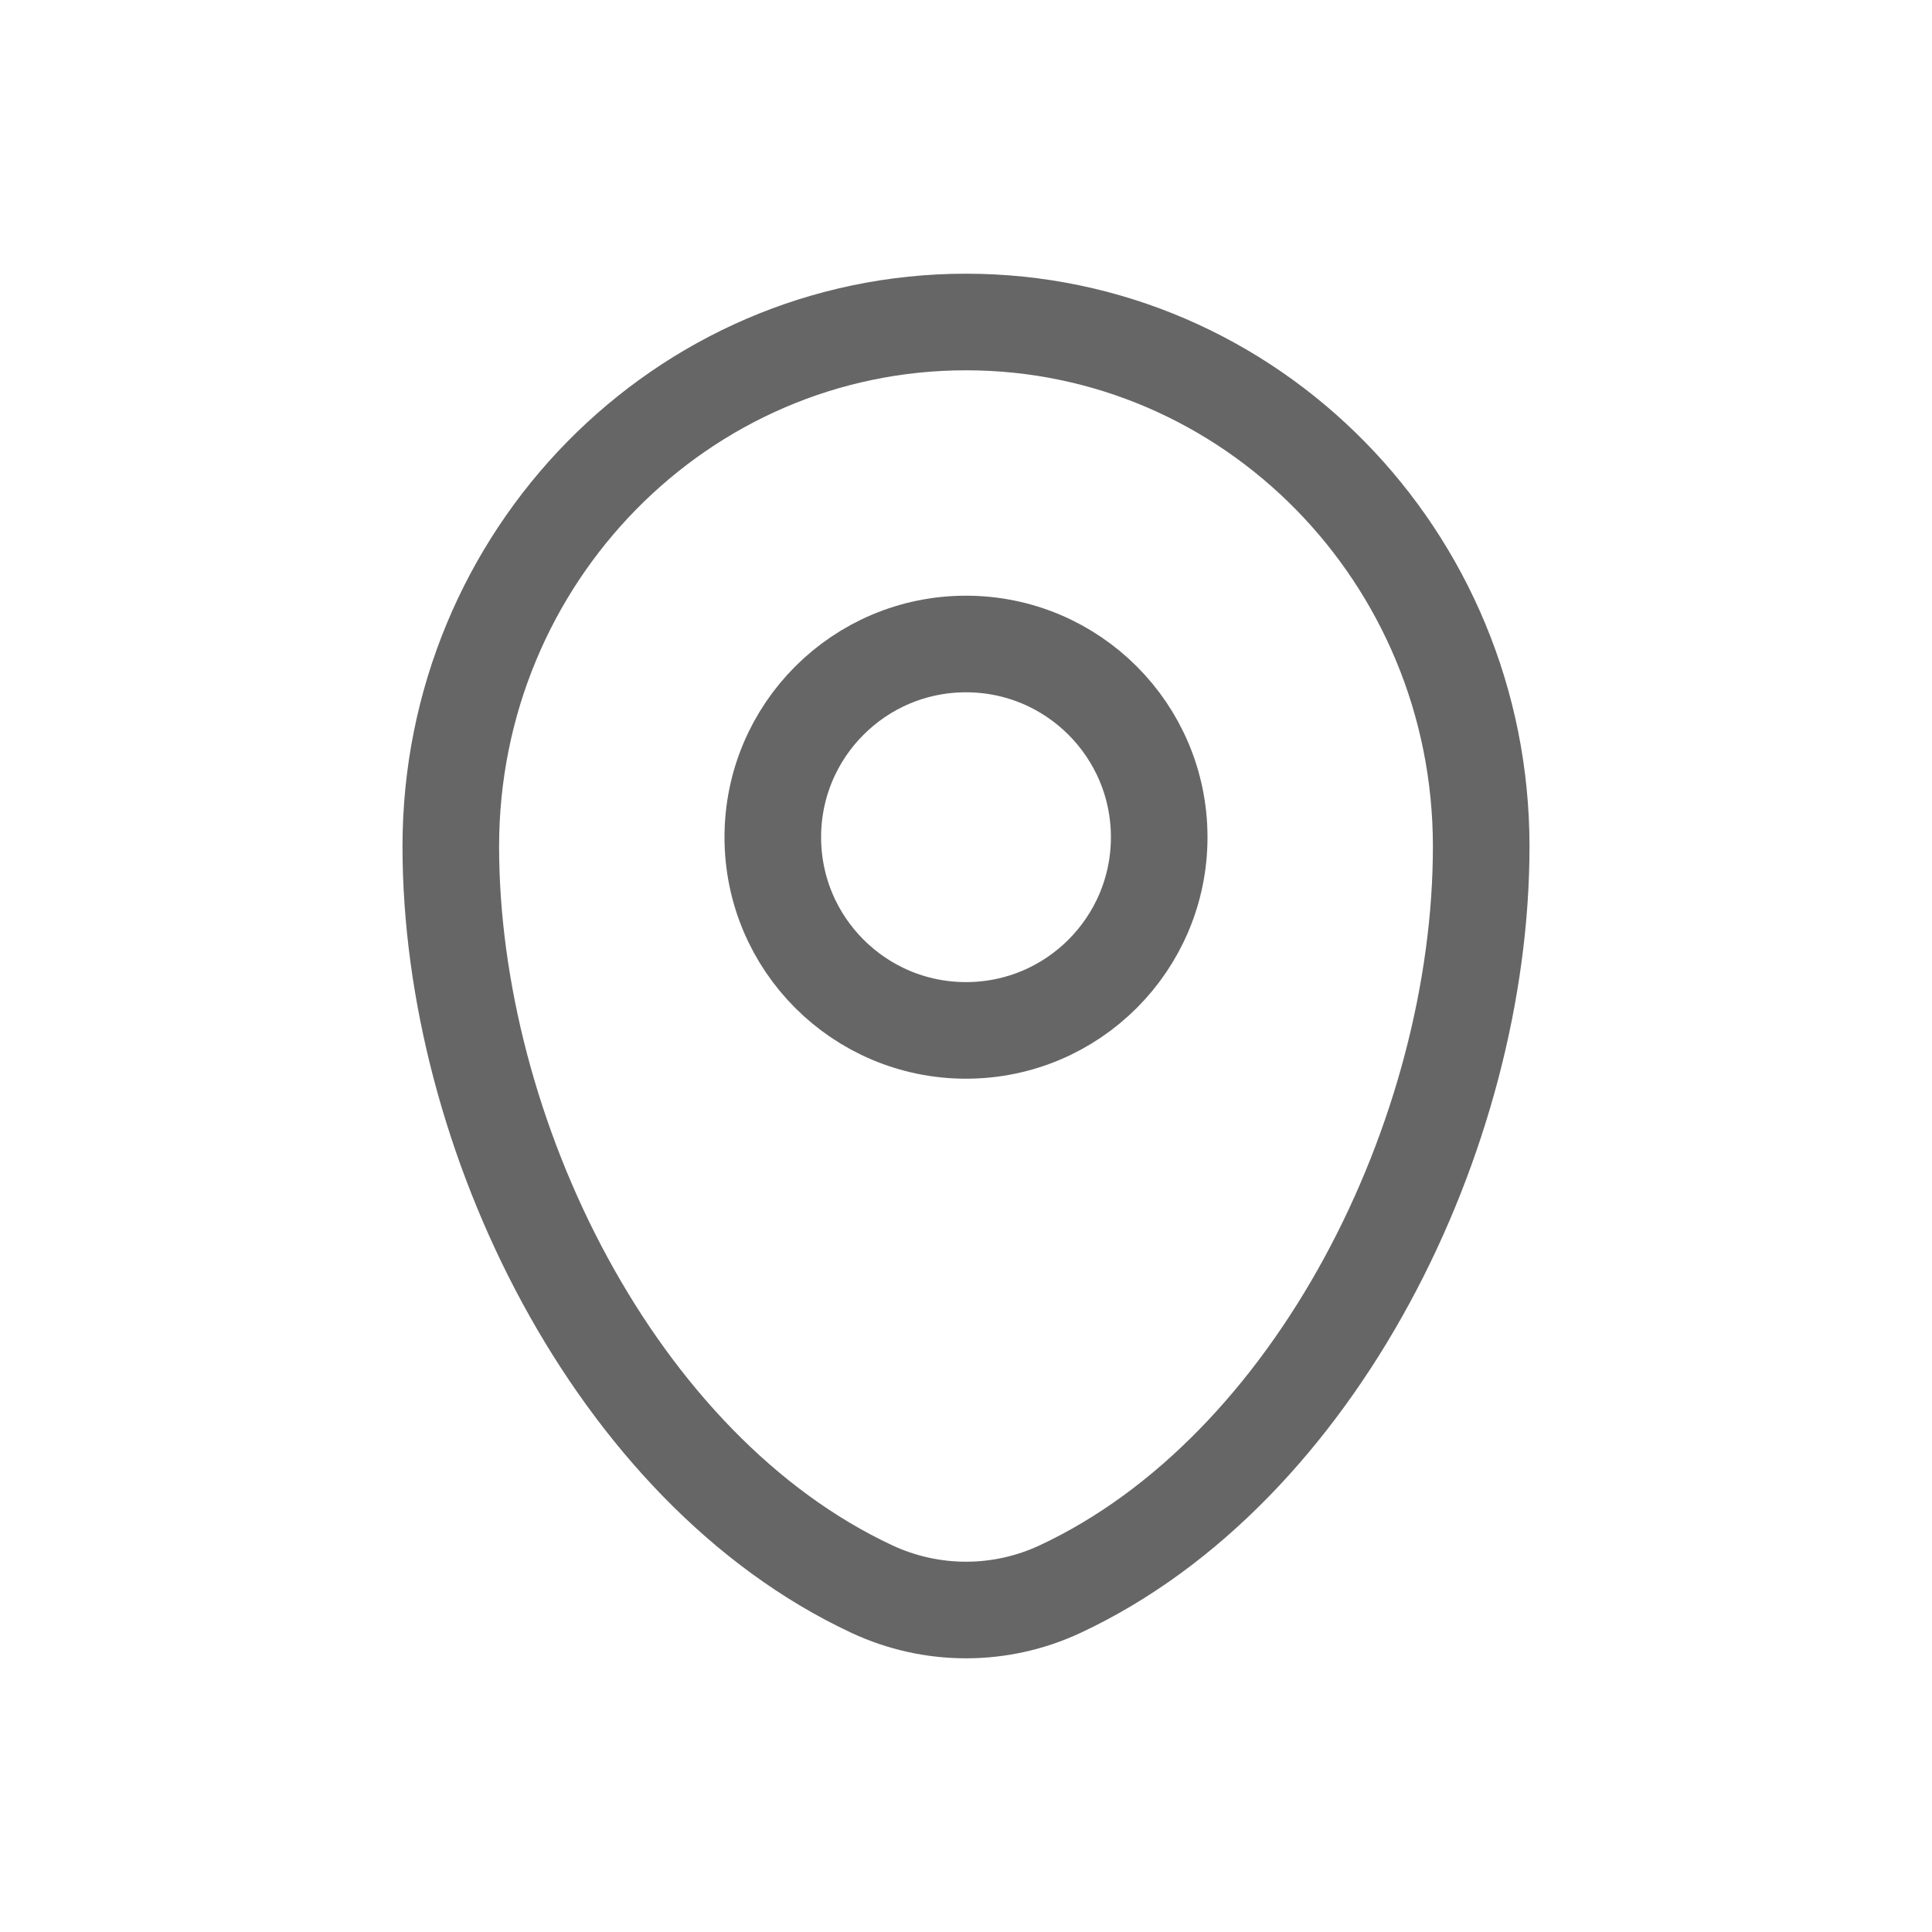
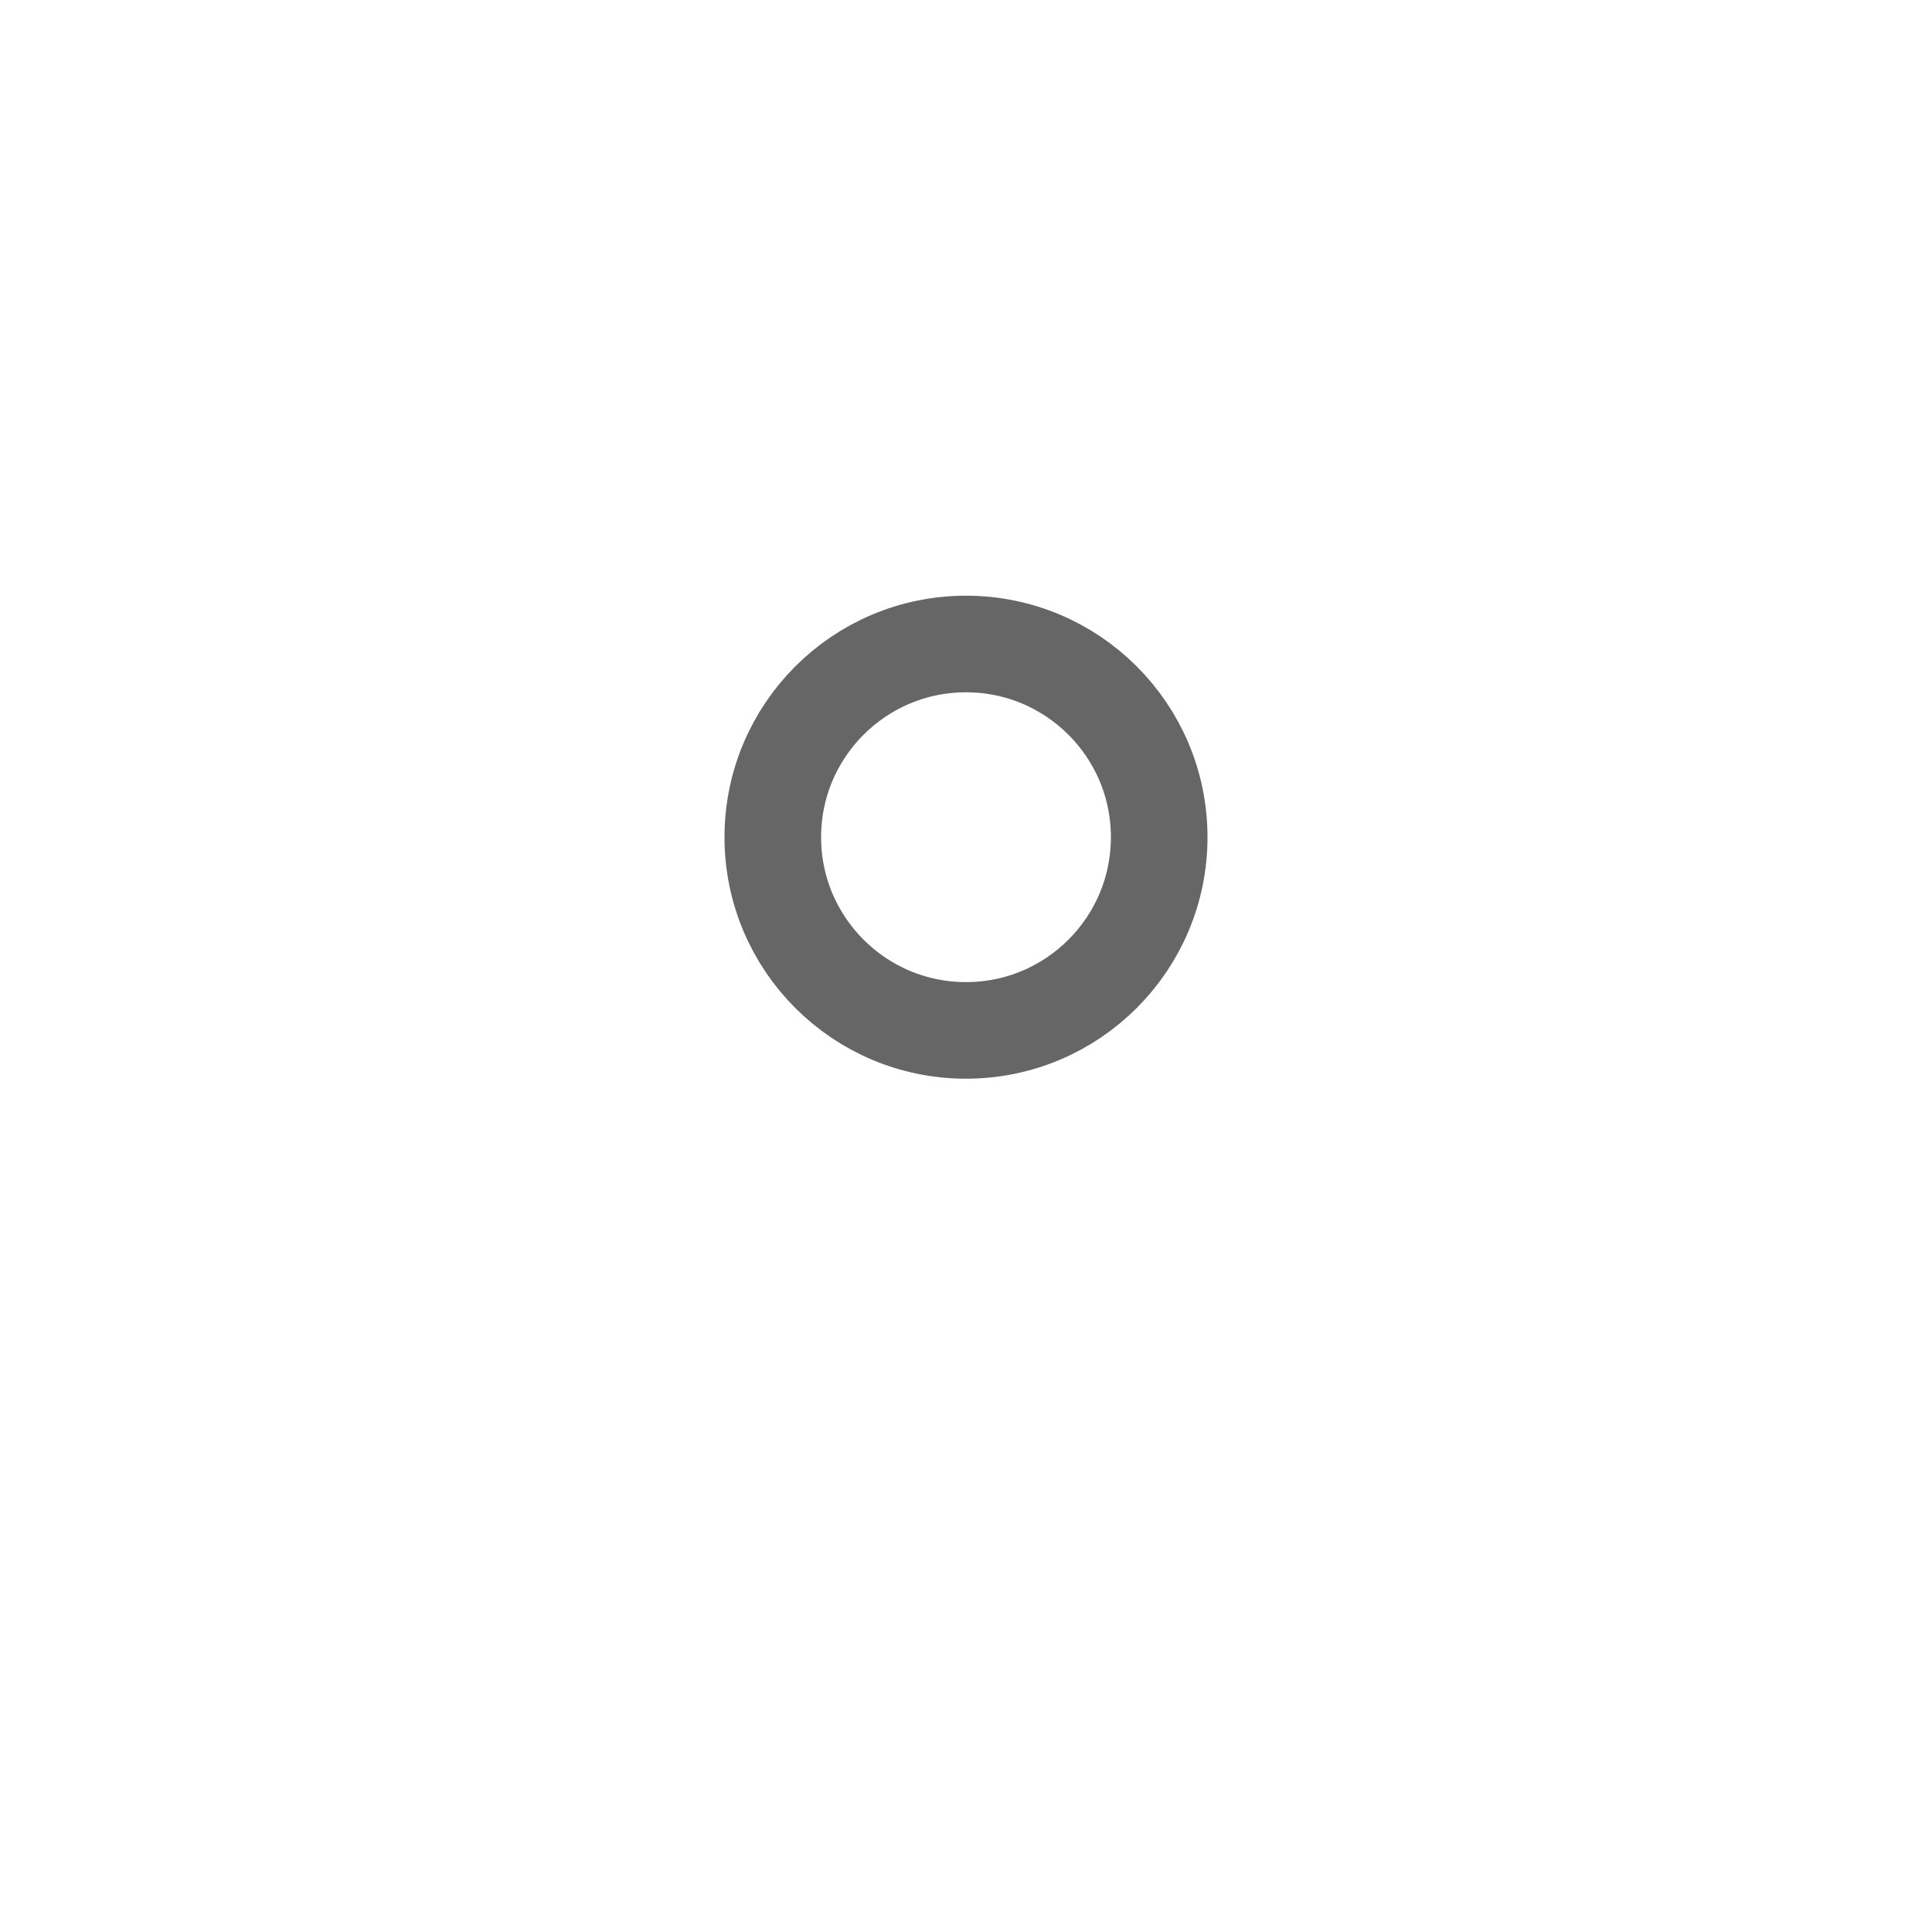
<svg xmlns="http://www.w3.org/2000/svg" width="24" height="24" viewBox="0 0 24 24" fill="none">
  <g id="Component 2">
-     <path id="Vector" d="M5.6 10.515C5.6 6.917 8.465 4 12 4C15.535 4 18.4 6.917 18.4 10.515C18.4 14.084 16.357 18.25 13.17 19.74C12.428 20.087 11.573 20.087 10.83 19.74C7.643 18.25 5.6 14.084 5.6 10.515Z" stroke="#666666" stroke-width="1.2" />
    <circle id="Vector_2" cx="12" cy="10.4" r="2.4" stroke="#666666" stroke-width="1.2" />
  </g>
</svg>